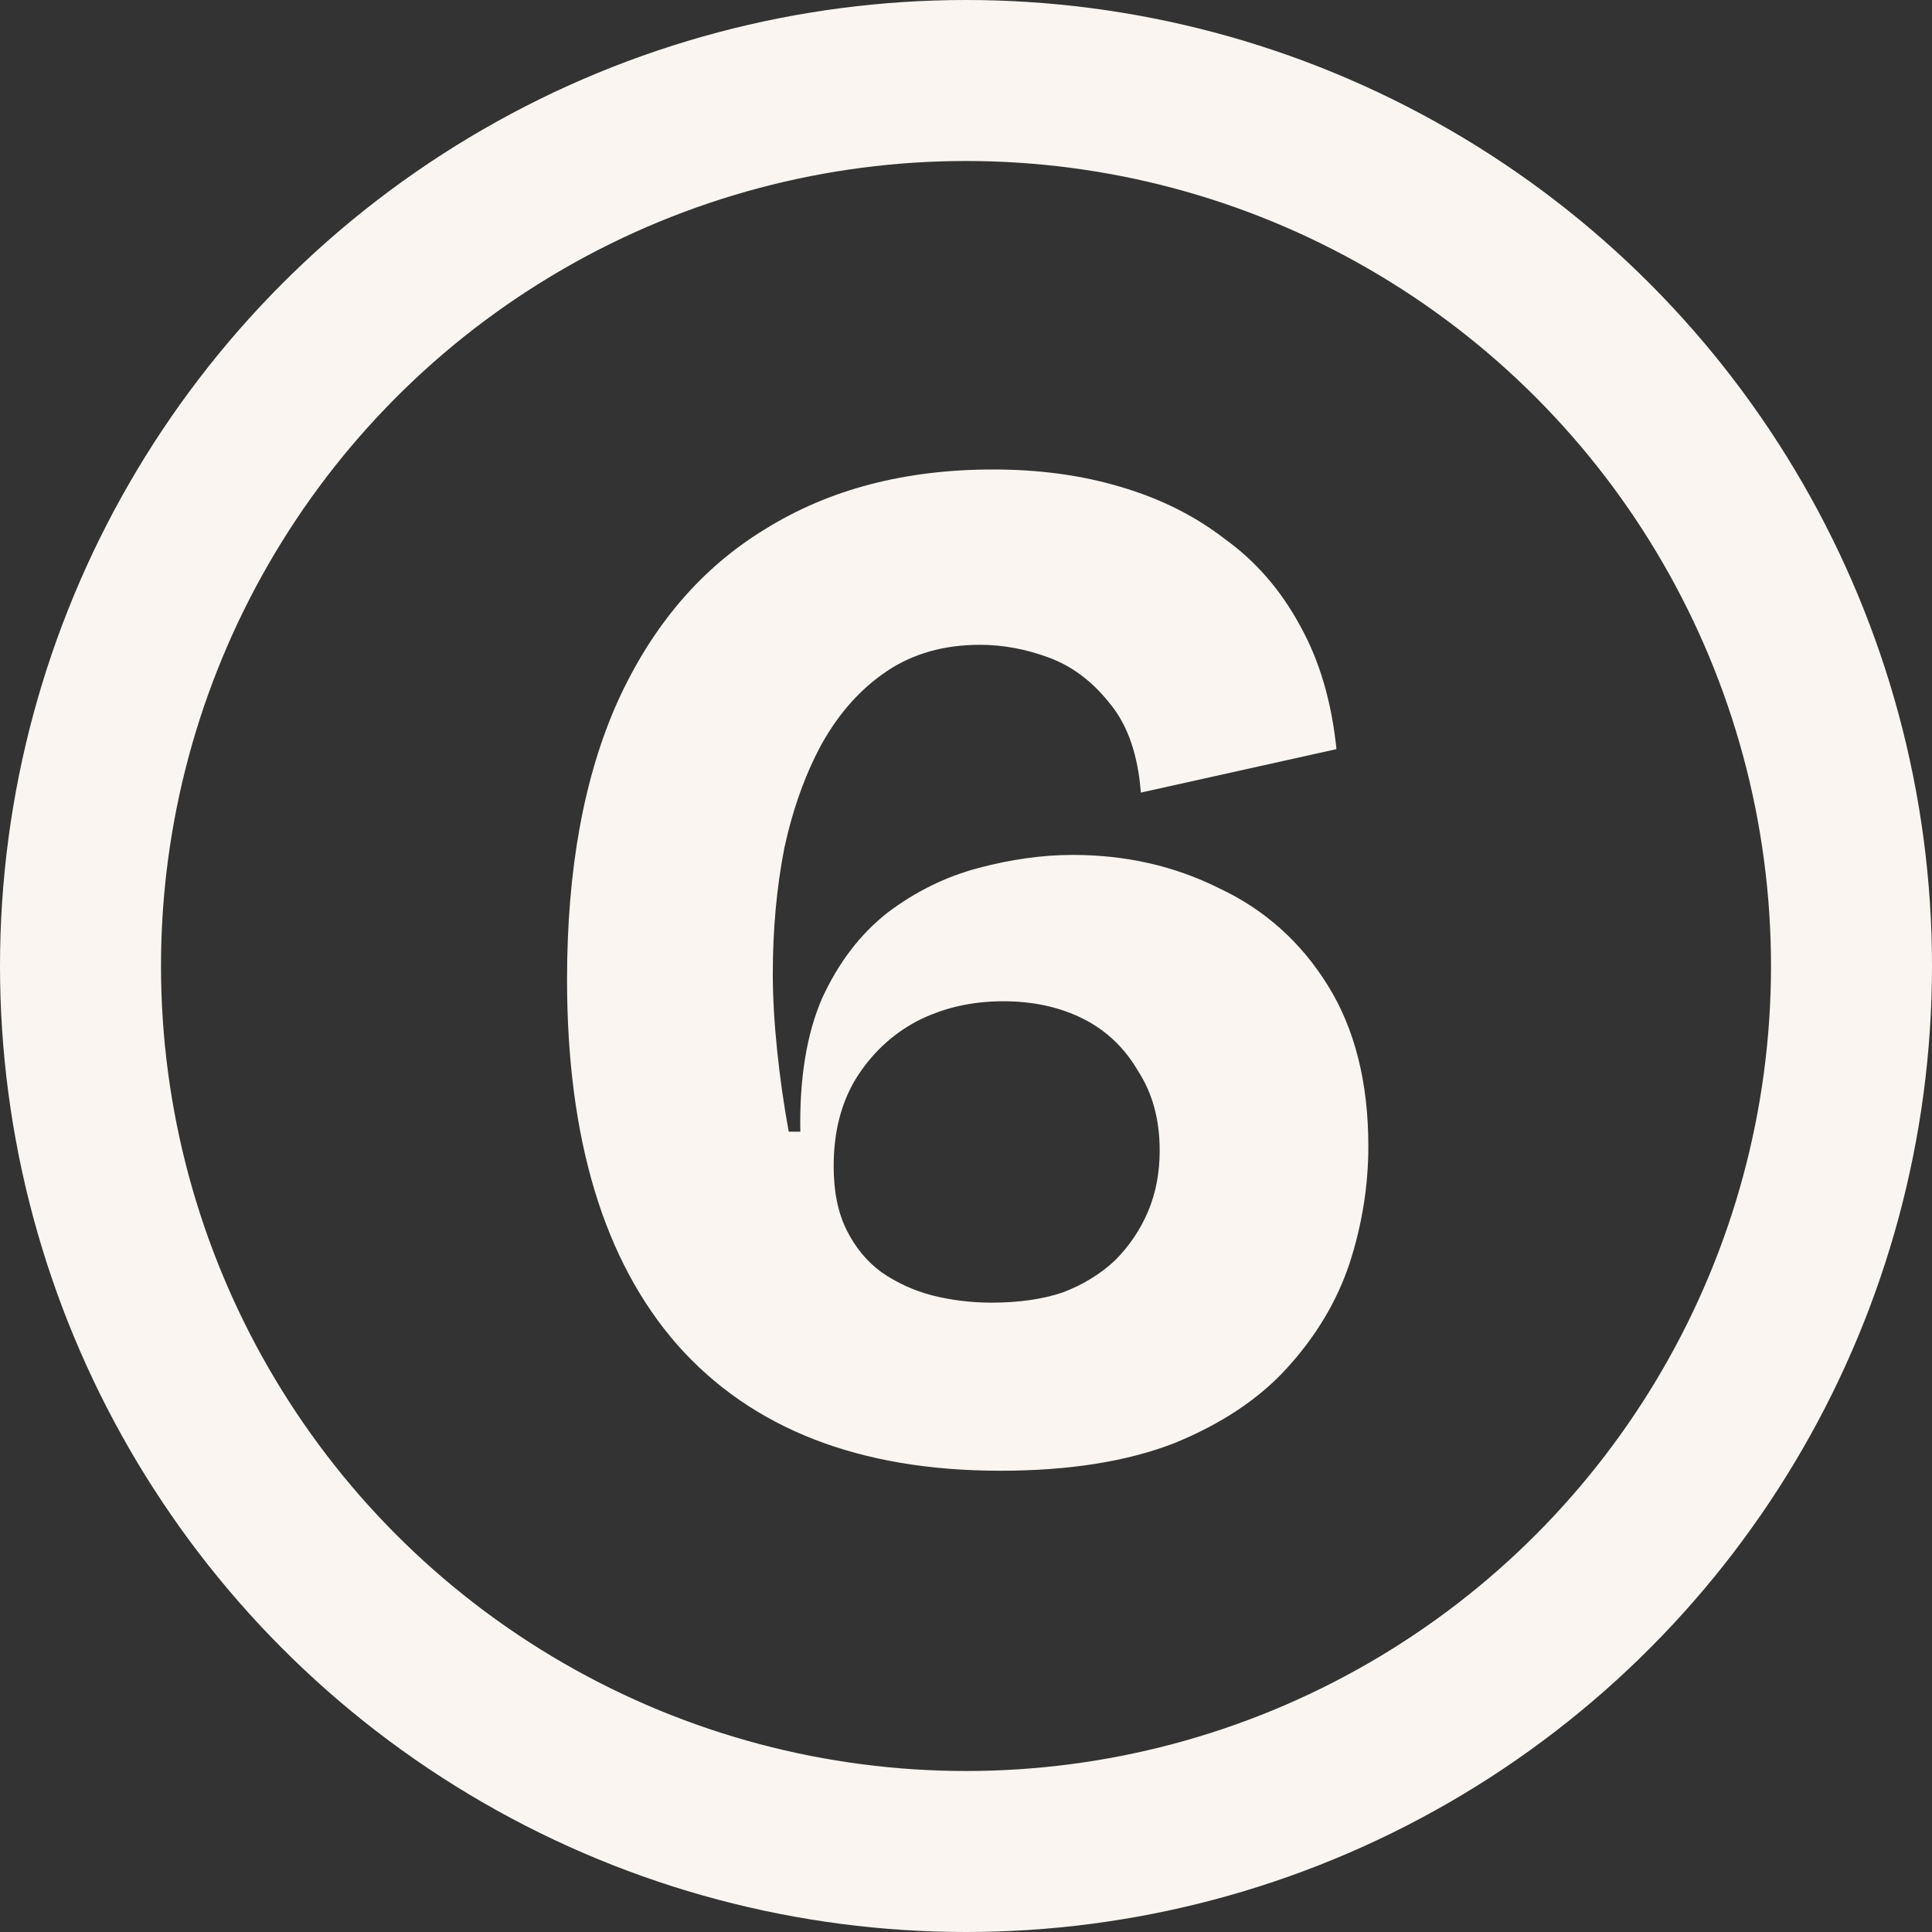
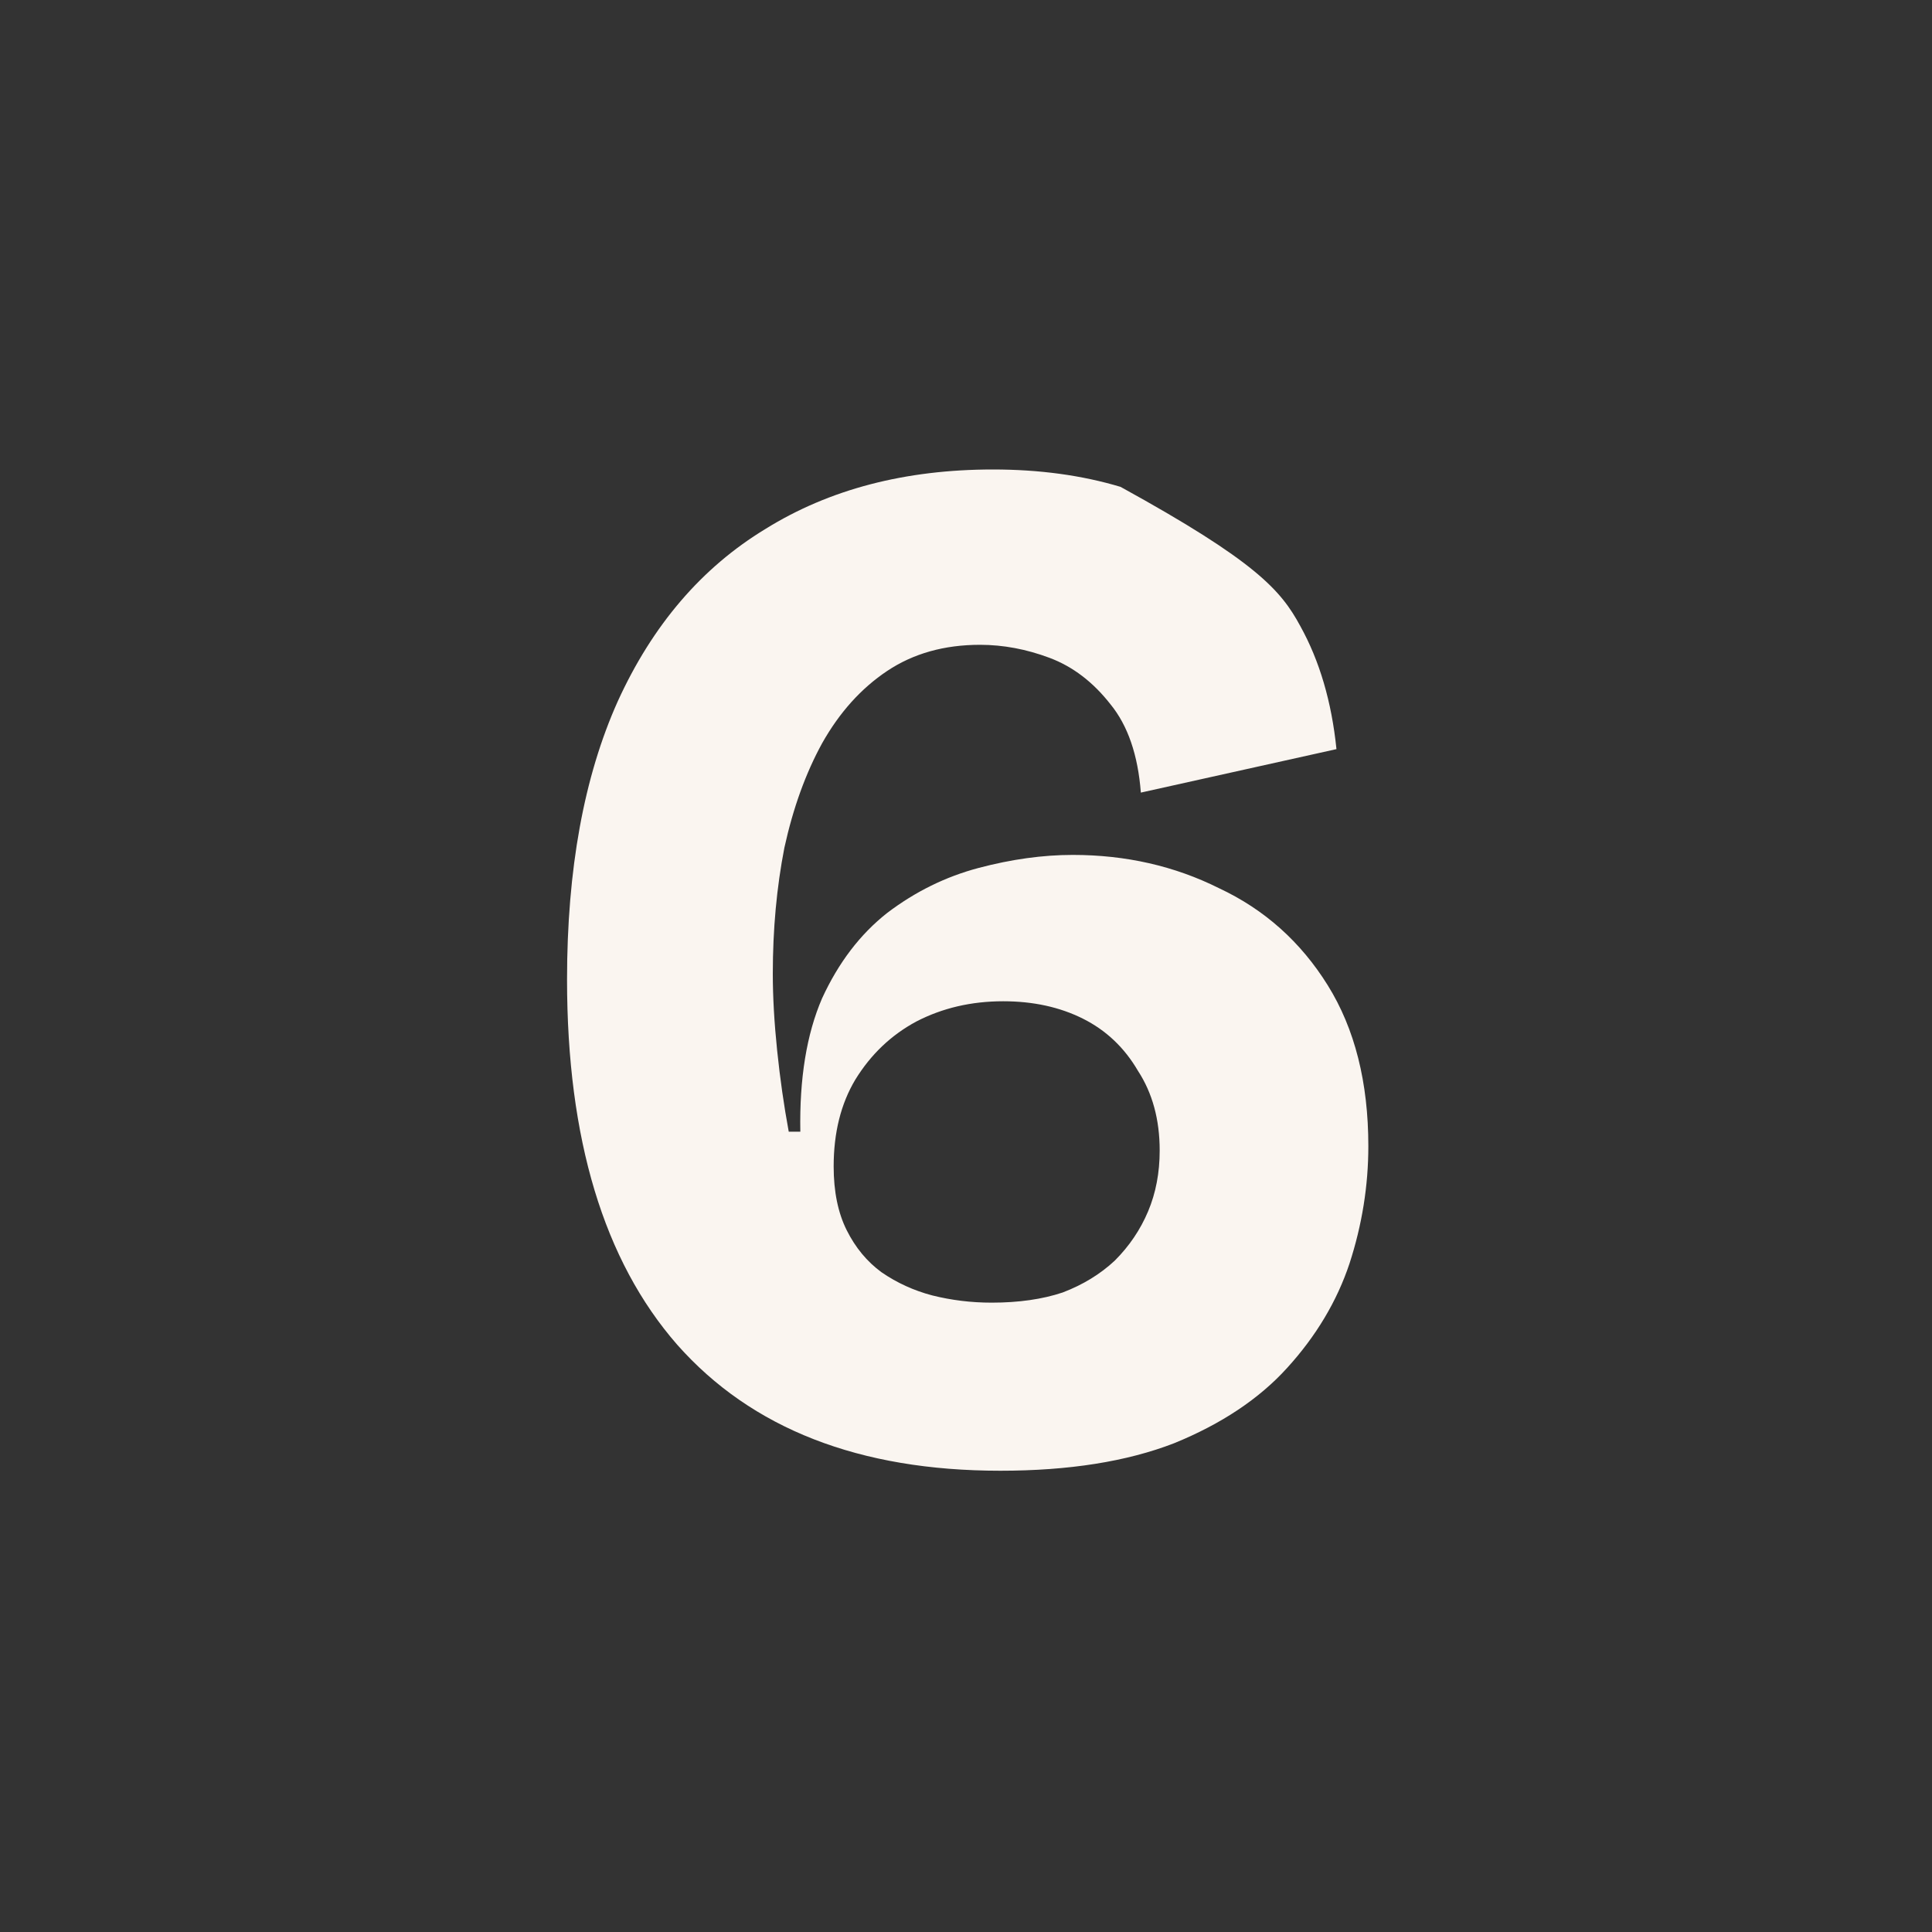
<svg xmlns="http://www.w3.org/2000/svg" width="48" height="48" viewBox="0 0 48 48" fill="none">
  <rect x="0" y="0" width="48" height="48" fill="#333333" stroke="none" />
-   <circle cx="24" cy="24" r="22" stroke="#FAF5F0" stroke-width="4" />
-   <path d="M24.852 36.54C21.348 36.54 18.672 35.496 16.824 33.408C15 31.32 14.088 28.296 14.088 24.336C14.088 21.6 14.508 19.296 15.348 17.424C16.212 15.528 17.436 14.1 19.02 13.14C20.604 12.156 22.488 11.664 24.672 11.664C25.824 11.664 26.88 11.808 27.84 12.096C28.824 12.384 29.688 12.816 30.432 13.392C31.2 13.944 31.824 14.664 32.304 15.552C32.784 16.416 33.084 17.436 33.204 18.612L28.344 19.692C28.272 18.756 28.02 18.024 27.588 17.496C27.156 16.944 26.652 16.56 26.076 16.344C25.5 16.128 24.924 16.02 24.348 16.02C23.46 16.02 22.692 16.236 22.044 16.668C21.396 17.1 20.856 17.7 20.424 18.468C20.016 19.212 19.704 20.076 19.488 21.06C19.296 22.044 19.2 23.088 19.2 24.192C19.2 24.768 19.236 25.404 19.308 26.1C19.38 26.796 19.476 27.468 19.596 28.116H19.884C19.86 26.796 20.04 25.692 20.424 24.804C20.832 23.916 21.372 23.208 22.044 22.68C22.74 22.152 23.496 21.78 24.312 21.564C25.128 21.348 25.908 21.24 26.652 21.24C27.972 21.24 29.184 21.516 30.288 22.068C31.416 22.596 32.316 23.4 32.988 24.48C33.66 25.56 33.996 26.892 33.996 28.476C33.996 29.46 33.84 30.432 33.528 31.392C33.216 32.328 32.7 33.192 31.98 33.984C31.284 34.752 30.348 35.376 29.172 35.856C27.996 36.312 26.556 36.54 24.852 36.54ZM24.636 32.364C25.308 32.364 25.896 32.28 26.4 32.112C26.904 31.92 27.336 31.656 27.696 31.32C28.056 30.96 28.332 30.552 28.524 30.096C28.716 29.64 28.812 29.136 28.812 28.584C28.812 27.816 28.632 27.156 28.272 26.604C27.936 26.028 27.48 25.596 26.904 25.308C26.328 25.02 25.668 24.876 24.924 24.876C24.132 24.876 23.412 25.044 22.764 25.38C22.14 25.716 21.636 26.196 21.252 26.82C20.892 27.42 20.712 28.14 20.712 28.98C20.712 29.604 20.82 30.132 21.036 30.564C21.252 30.996 21.54 31.344 21.9 31.608C22.284 31.872 22.704 32.064 23.16 32.184C23.64 32.304 24.132 32.364 24.636 32.364Z" fill="#FAF5F0" />
+   <path d="M24.852 36.54C21.348 36.54 18.672 35.496 16.824 33.408C15 31.32 14.088 28.296 14.088 24.336C14.088 21.6 14.508 19.296 15.348 17.424C16.212 15.528 17.436 14.1 19.02 13.14C20.604 12.156 22.488 11.664 24.672 11.664C25.824 11.664 26.88 11.808 27.84 12.096C31.2 13.944 31.824 14.664 32.304 15.552C32.784 16.416 33.084 17.436 33.204 18.612L28.344 19.692C28.272 18.756 28.02 18.024 27.588 17.496C27.156 16.944 26.652 16.56 26.076 16.344C25.5 16.128 24.924 16.02 24.348 16.02C23.46 16.02 22.692 16.236 22.044 16.668C21.396 17.1 20.856 17.7 20.424 18.468C20.016 19.212 19.704 20.076 19.488 21.06C19.296 22.044 19.2 23.088 19.2 24.192C19.2 24.768 19.236 25.404 19.308 26.1C19.38 26.796 19.476 27.468 19.596 28.116H19.884C19.86 26.796 20.04 25.692 20.424 24.804C20.832 23.916 21.372 23.208 22.044 22.68C22.74 22.152 23.496 21.78 24.312 21.564C25.128 21.348 25.908 21.24 26.652 21.24C27.972 21.24 29.184 21.516 30.288 22.068C31.416 22.596 32.316 23.4 32.988 24.48C33.66 25.56 33.996 26.892 33.996 28.476C33.996 29.46 33.84 30.432 33.528 31.392C33.216 32.328 32.7 33.192 31.98 33.984C31.284 34.752 30.348 35.376 29.172 35.856C27.996 36.312 26.556 36.54 24.852 36.54ZM24.636 32.364C25.308 32.364 25.896 32.28 26.4 32.112C26.904 31.92 27.336 31.656 27.696 31.32C28.056 30.96 28.332 30.552 28.524 30.096C28.716 29.64 28.812 29.136 28.812 28.584C28.812 27.816 28.632 27.156 28.272 26.604C27.936 26.028 27.48 25.596 26.904 25.308C26.328 25.02 25.668 24.876 24.924 24.876C24.132 24.876 23.412 25.044 22.764 25.38C22.14 25.716 21.636 26.196 21.252 26.82C20.892 27.42 20.712 28.14 20.712 28.98C20.712 29.604 20.82 30.132 21.036 30.564C21.252 30.996 21.54 31.344 21.9 31.608C22.284 31.872 22.704 32.064 23.16 32.184C23.64 32.304 24.132 32.364 24.636 32.364Z" fill="#FAF5F0" />
</svg>